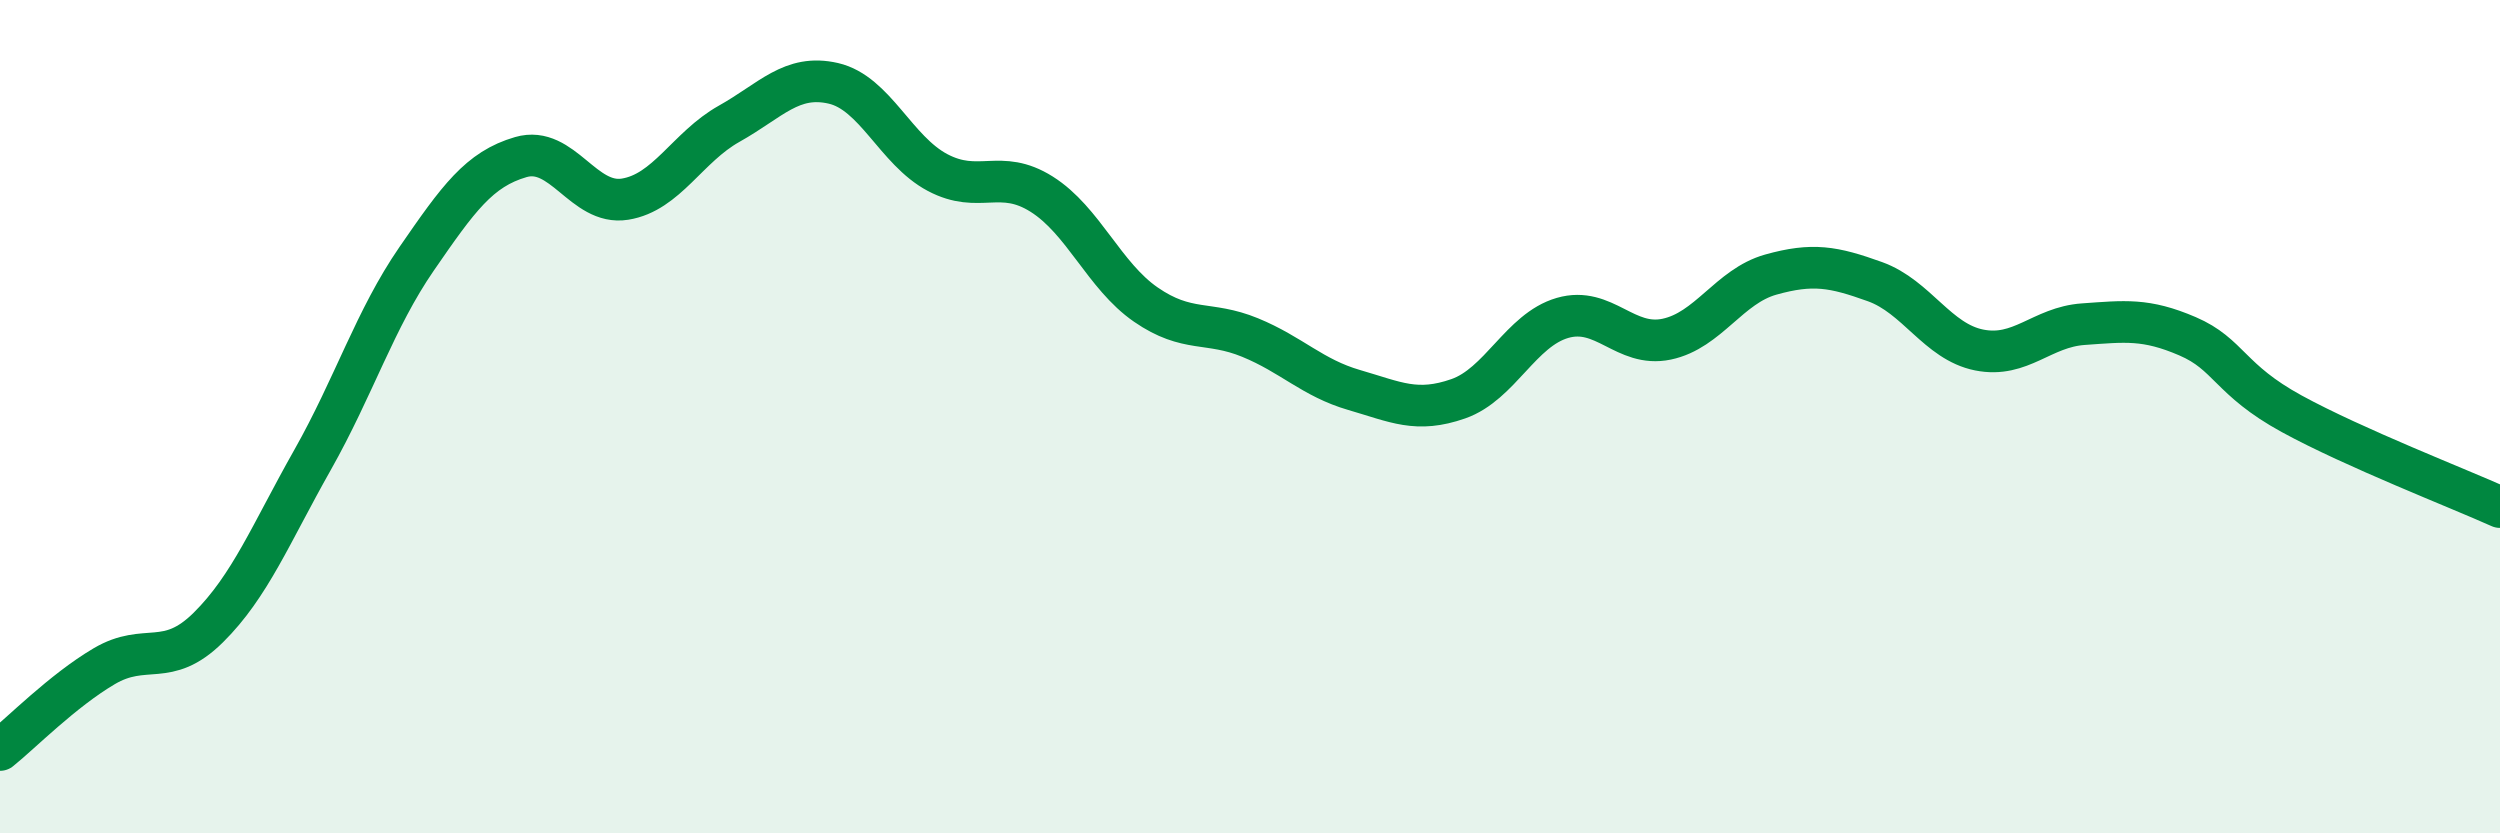
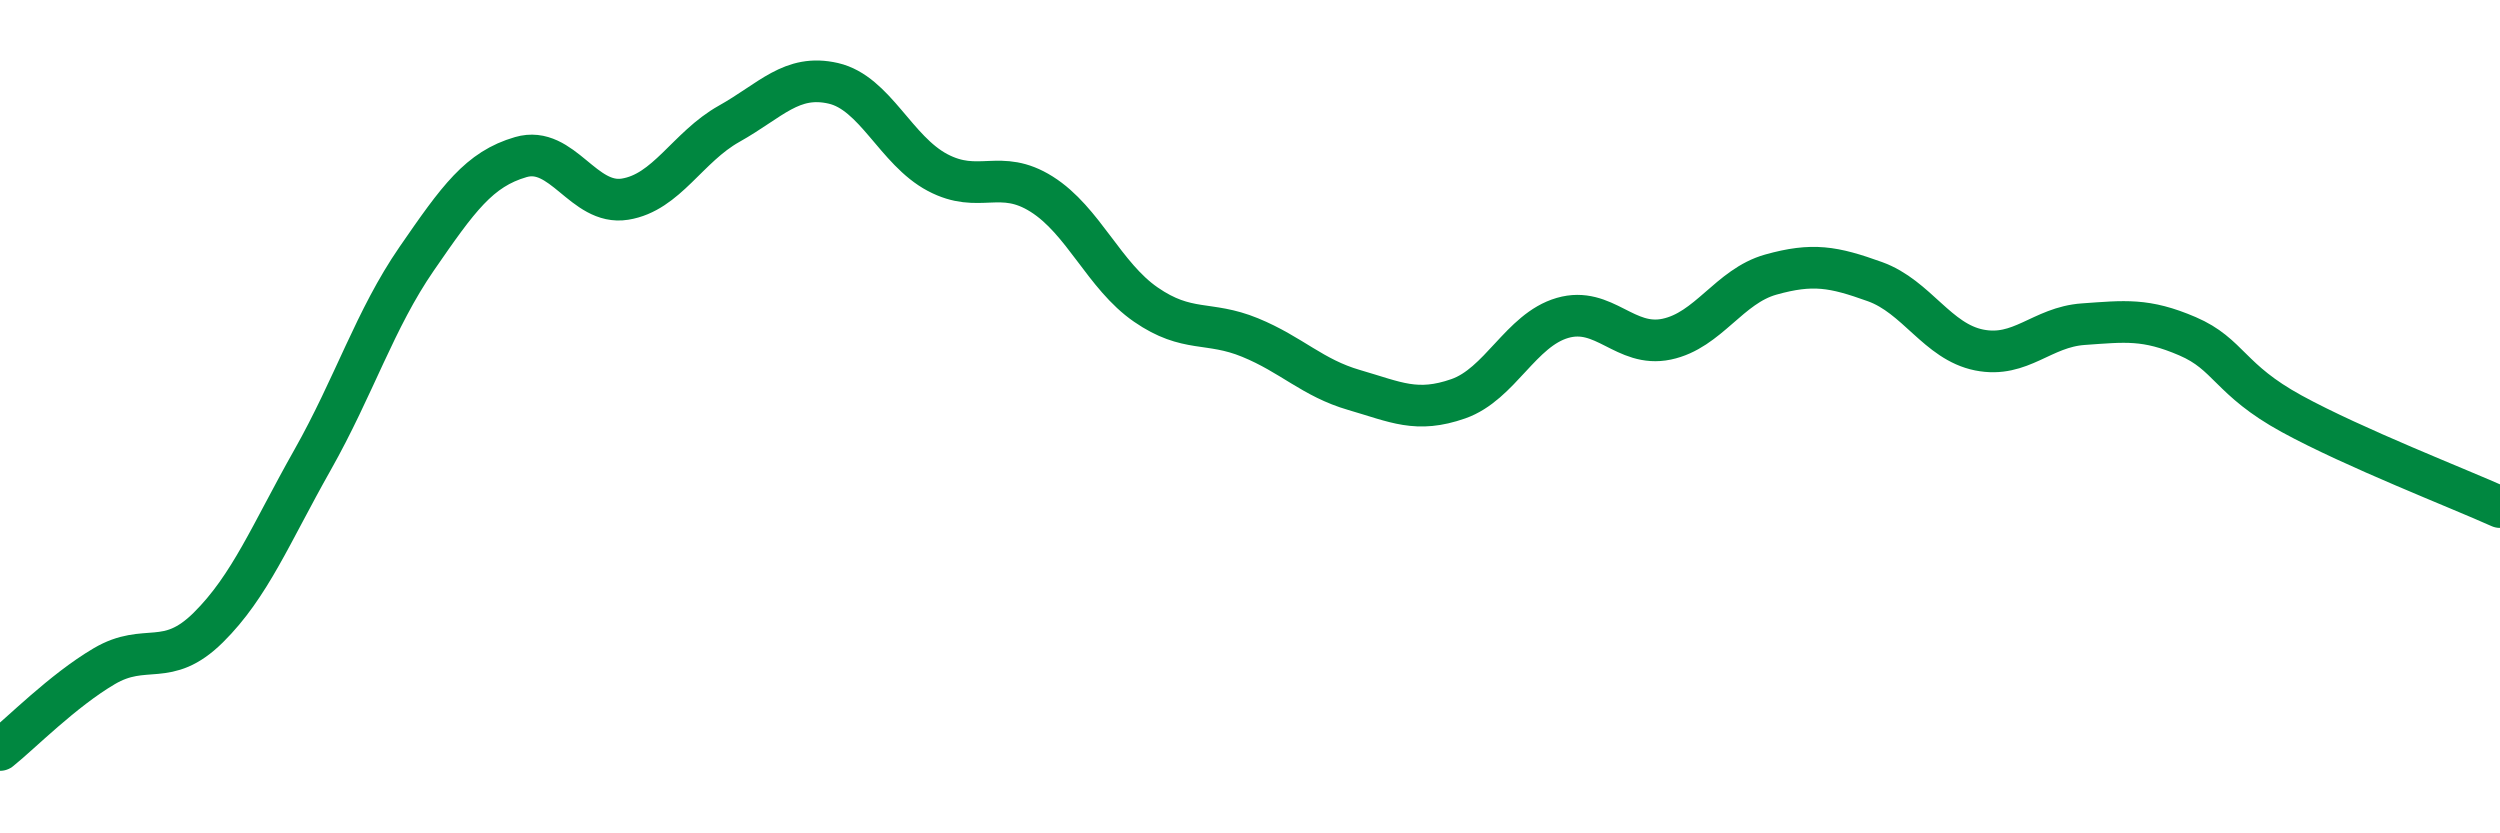
<svg xmlns="http://www.w3.org/2000/svg" width="60" height="20" viewBox="0 0 60 20">
-   <path d="M 0,18 C 0.5,17.6 1.5,16.58 2.5,15.99 C 3.5,15.4 4,16.05 5,15.06 C 6,14.07 6.5,12.81 7.5,11.04 C 8.5,9.27 9,7.66 10,6.21 C 11,4.76 11.5,4.06 12.5,3.77 C 13.5,3.48 14,4.94 15,4.78 C 16,4.62 16.5,3.53 17.5,2.97 C 18.5,2.41 19,1.77 20,2 C 21,2.23 21.5,3.61 22.5,4.14 C 23.5,4.67 24,4.03 25,4.66 C 26,5.29 26.5,6.62 27.5,7.31 C 28.5,8 29,7.69 30,8.1 C 31,8.51 31.5,9.07 32.5,9.36 C 33.5,9.65 34,9.92 35,9.57 C 36,9.22 36.5,7.92 37.5,7.63 C 38.5,7.34 39,8.35 40,8.14 C 41,7.93 41.5,6.87 42.5,6.59 C 43.5,6.31 44,6.4 45,6.76 C 46,7.12 46.5,8.2 47.5,8.4 C 48.5,8.6 49,7.85 50,7.78 C 51,7.71 51.5,7.64 52.5,8.07 C 53.5,8.5 53.5,9.11 55,9.93 C 56.5,10.75 59,11.72 60,12.17L60 20L0 20Z" fill="#008740" opacity="0.1" stroke-linecap="round" stroke-linejoin="round" />
  <path d="M 0,18 C 0.5,17.6 1.5,16.58 2.5,15.99 C 3.5,15.4 4,16.05 5,15.06 C 6,14.07 6.5,12.81 7.5,11.04 C 8.5,9.27 9,7.66 10,6.21 C 11,4.76 11.5,4.06 12.5,3.77 C 13.5,3.48 14,4.94 15,4.78 C 16,4.62 16.5,3.53 17.5,2.97 C 18.5,2.41 19,1.77 20,2 C 21,2.23 21.5,3.61 22.5,4.14 C 23.5,4.67 24,4.03 25,4.66 C 26,5.29 26.5,6.62 27.5,7.31 C 28.5,8 29,7.69 30,8.1 C 31,8.51 31.5,9.07 32.5,9.36 C 33.5,9.65 34,9.92 35,9.57 C 36,9.22 36.5,7.92 37.5,7.63 C 38.5,7.34 39,8.35 40,8.14 C 41,7.93 41.5,6.87 42.5,6.59 C 43.5,6.31 44,6.4 45,6.76 C 46,7.12 46.5,8.2 47.5,8.4 C 48.5,8.6 49,7.85 50,7.78 C 51,7.71 51.5,7.64 52.5,8.07 C 53.5,8.5 53.5,9.11 55,9.93 C 56.5,10.75 59,11.72 60,12.17" stroke="#008740" stroke-width="1" fill="none" stroke-linecap="round" stroke-linejoin="round" />
</svg>